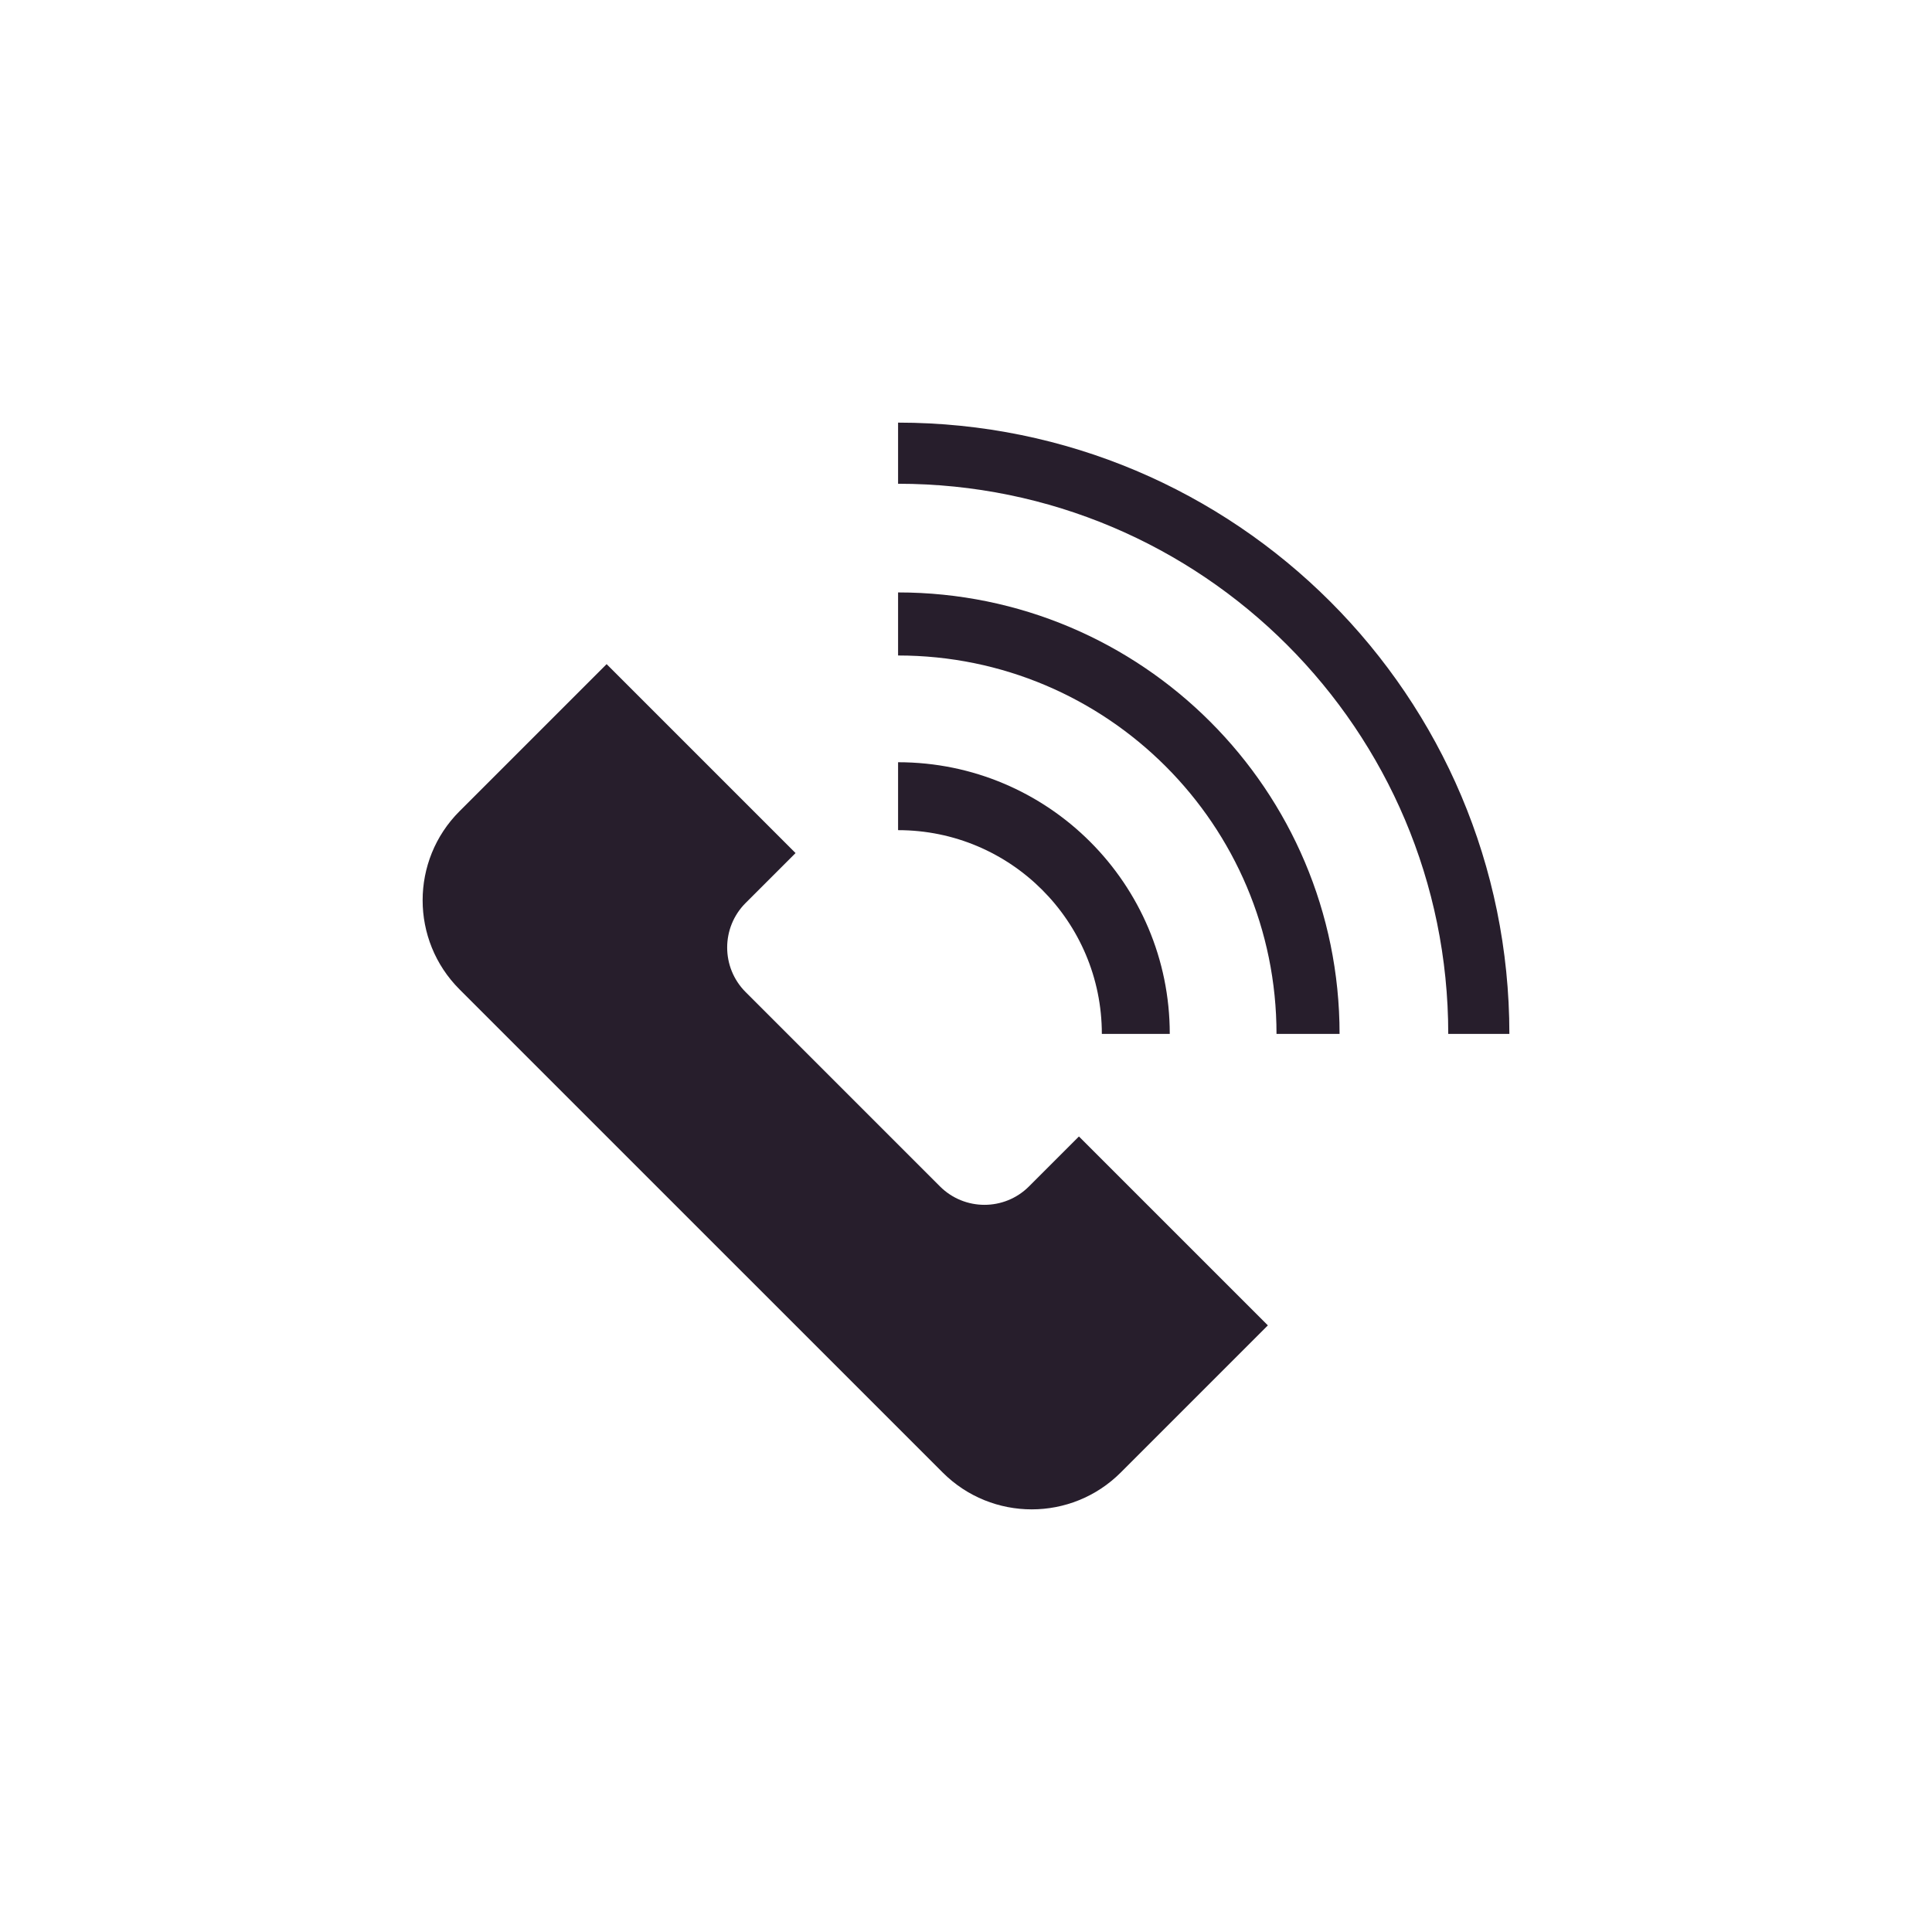
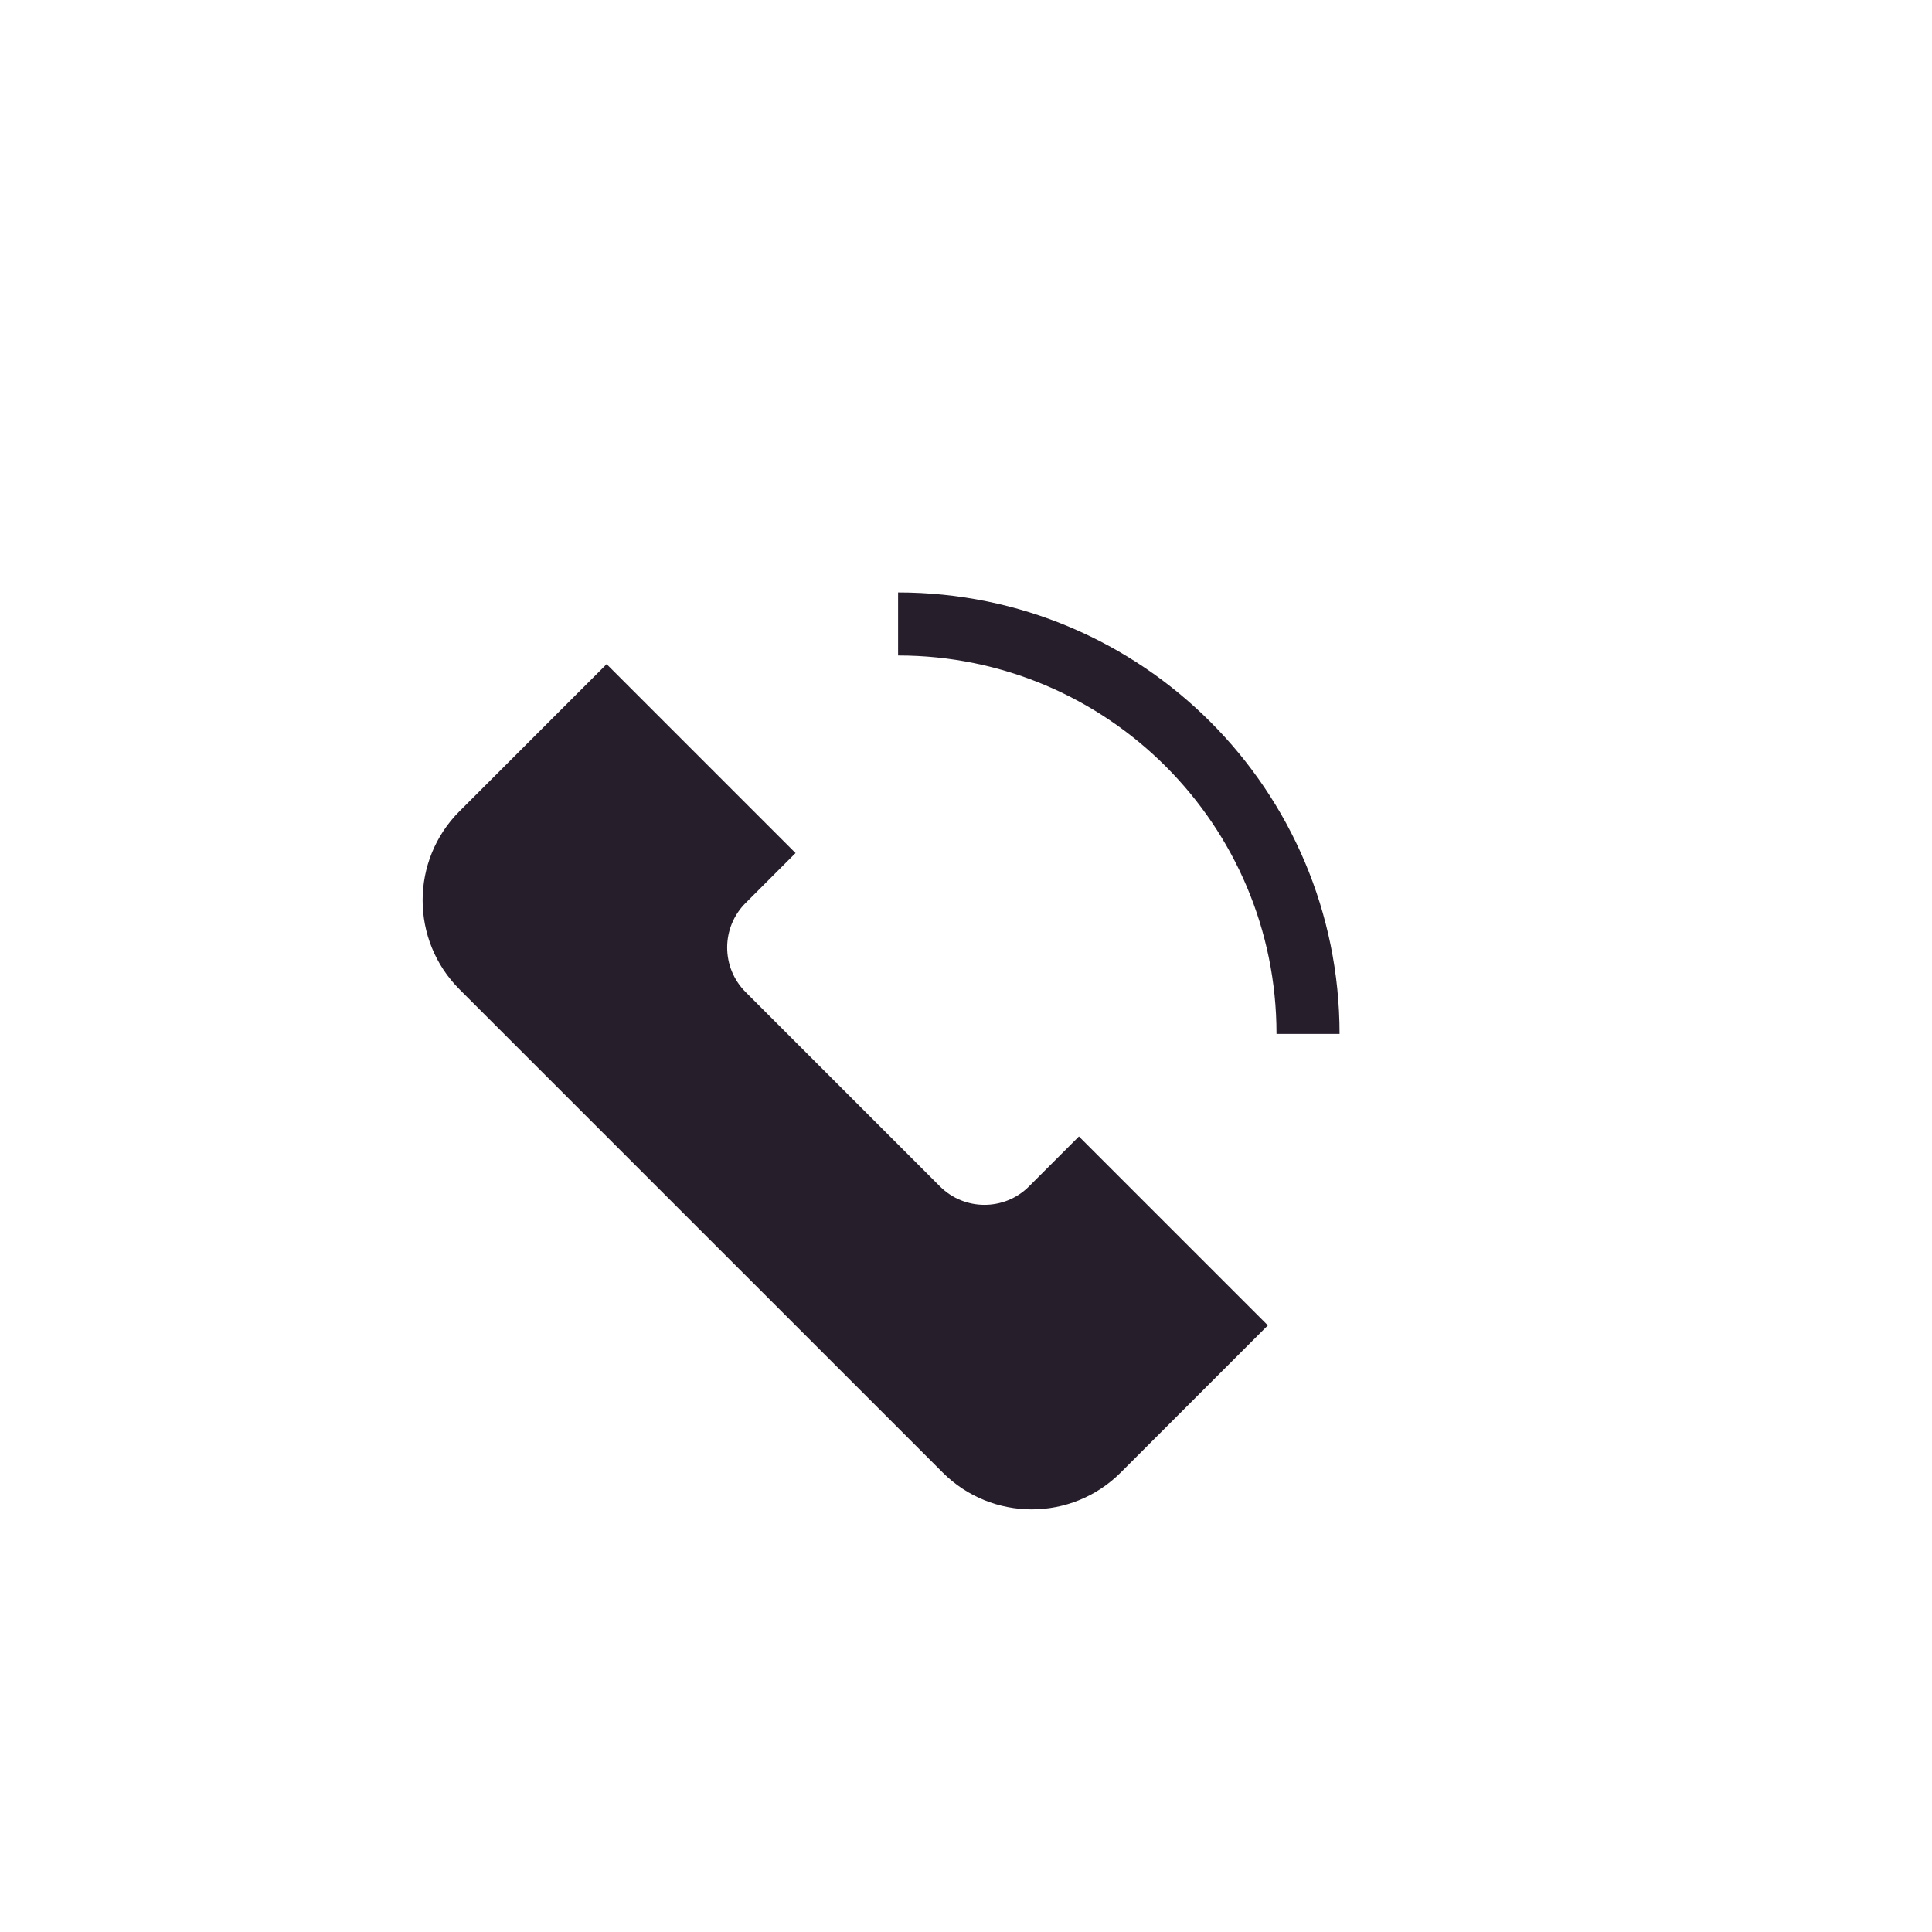
<svg xmlns="http://www.w3.org/2000/svg" width="64" height="64" viewBox="0 0 64 64" fill="none">
  <rect width="64" height="64" fill="white" />
  <path d="M26.354 28.259L24.699 29.913C23.885 30.727 23.885 32.048 24.699 32.863L31.137 39.301C31.952 40.115 33.273 40.115 34.087 39.301L35.741 37.647L42 43.905L37.127 48.778C35.498 50.407 32.856 50.407 31.227 48.778L15.222 32.774C13.593 31.144 13.593 28.502 15.222 26.873L20.095 22L26.354 28.259Z" fill="#271E2C" />
-   <path fill-rule="evenodd" clip-rule="evenodd" d="M36.5 34.25C36.5 30.522 33.478 27.5 29.75 27.5V25.25C34.721 25.25 38.75 29.279 38.75 34.25H36.5Z" fill="#271E2C" />
  <path fill-rule="evenodd" clip-rule="evenodd" d="M42.286 34.25C42.286 27.327 36.673 21.714 29.75 21.714V19.625C37.827 19.625 44.375 26.173 44.375 34.25H42.286Z" fill="#271E2C" />
-   <path fill-rule="evenodd" clip-rule="evenodd" d="M47.975 34.25C47.975 24.185 39.815 16.025 29.75 16.025V14C40.934 14 50 23.066 50 34.25H47.975Z" fill="#271E2C" />
</svg>